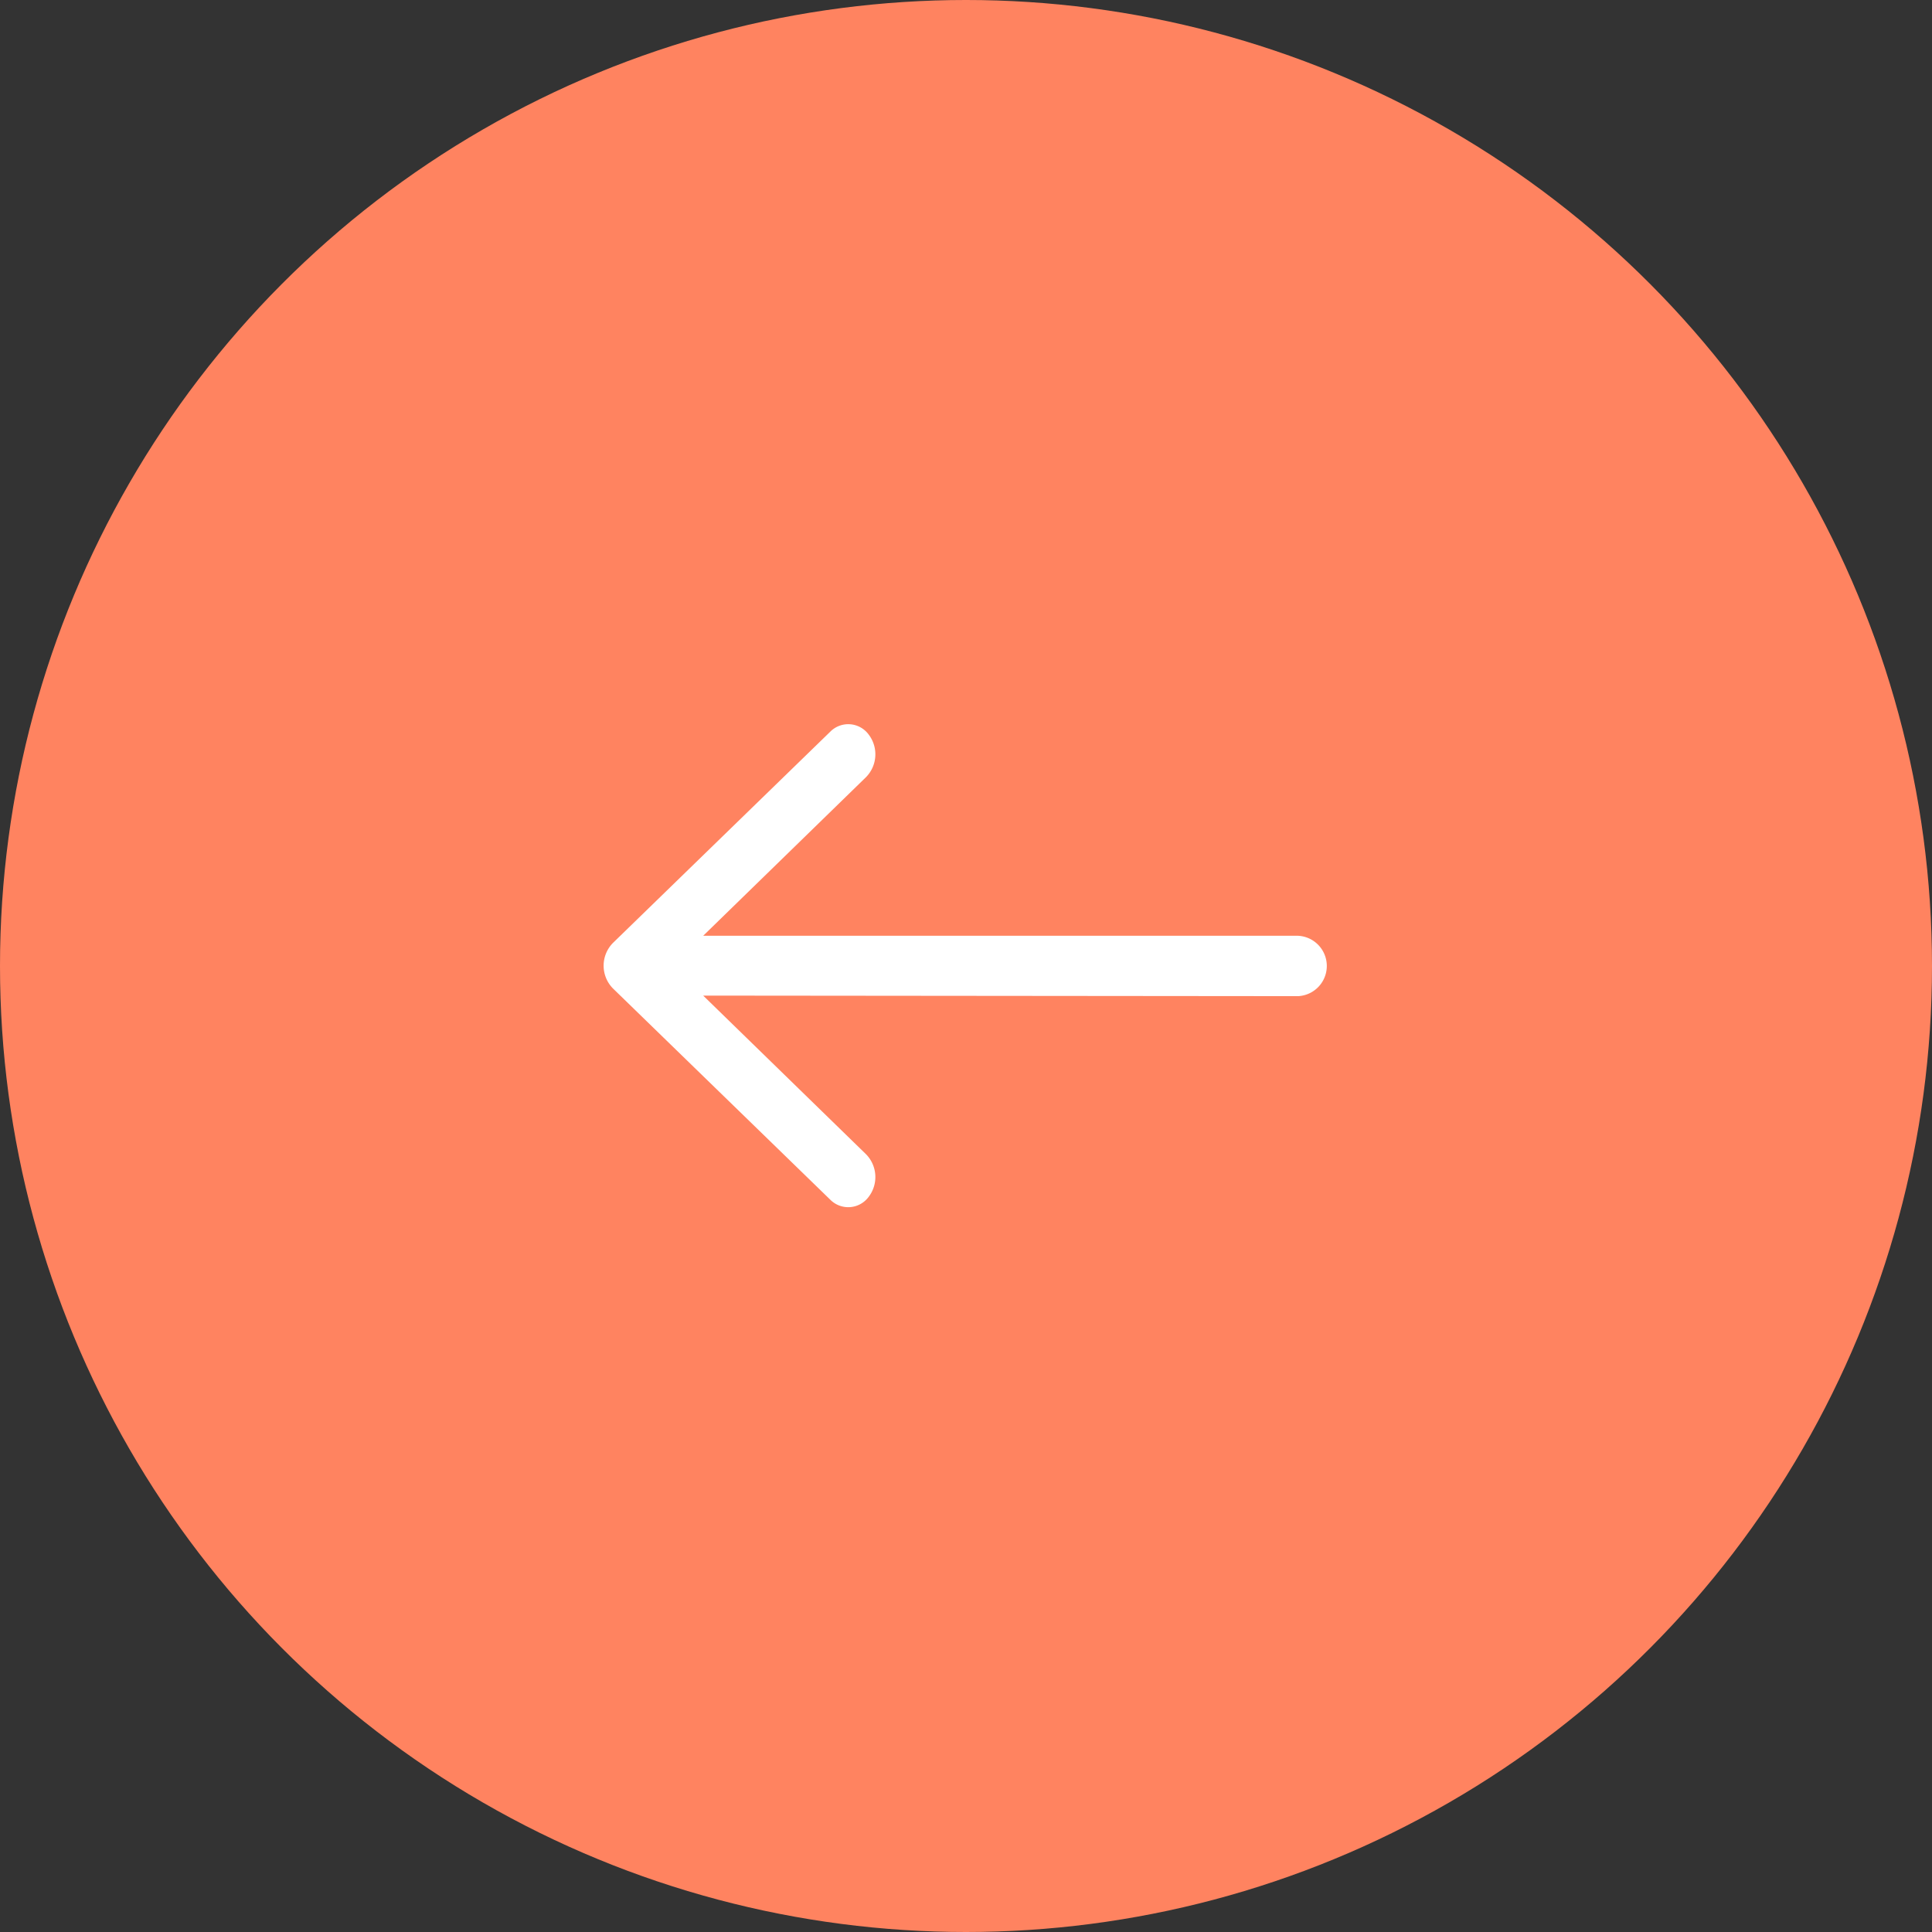
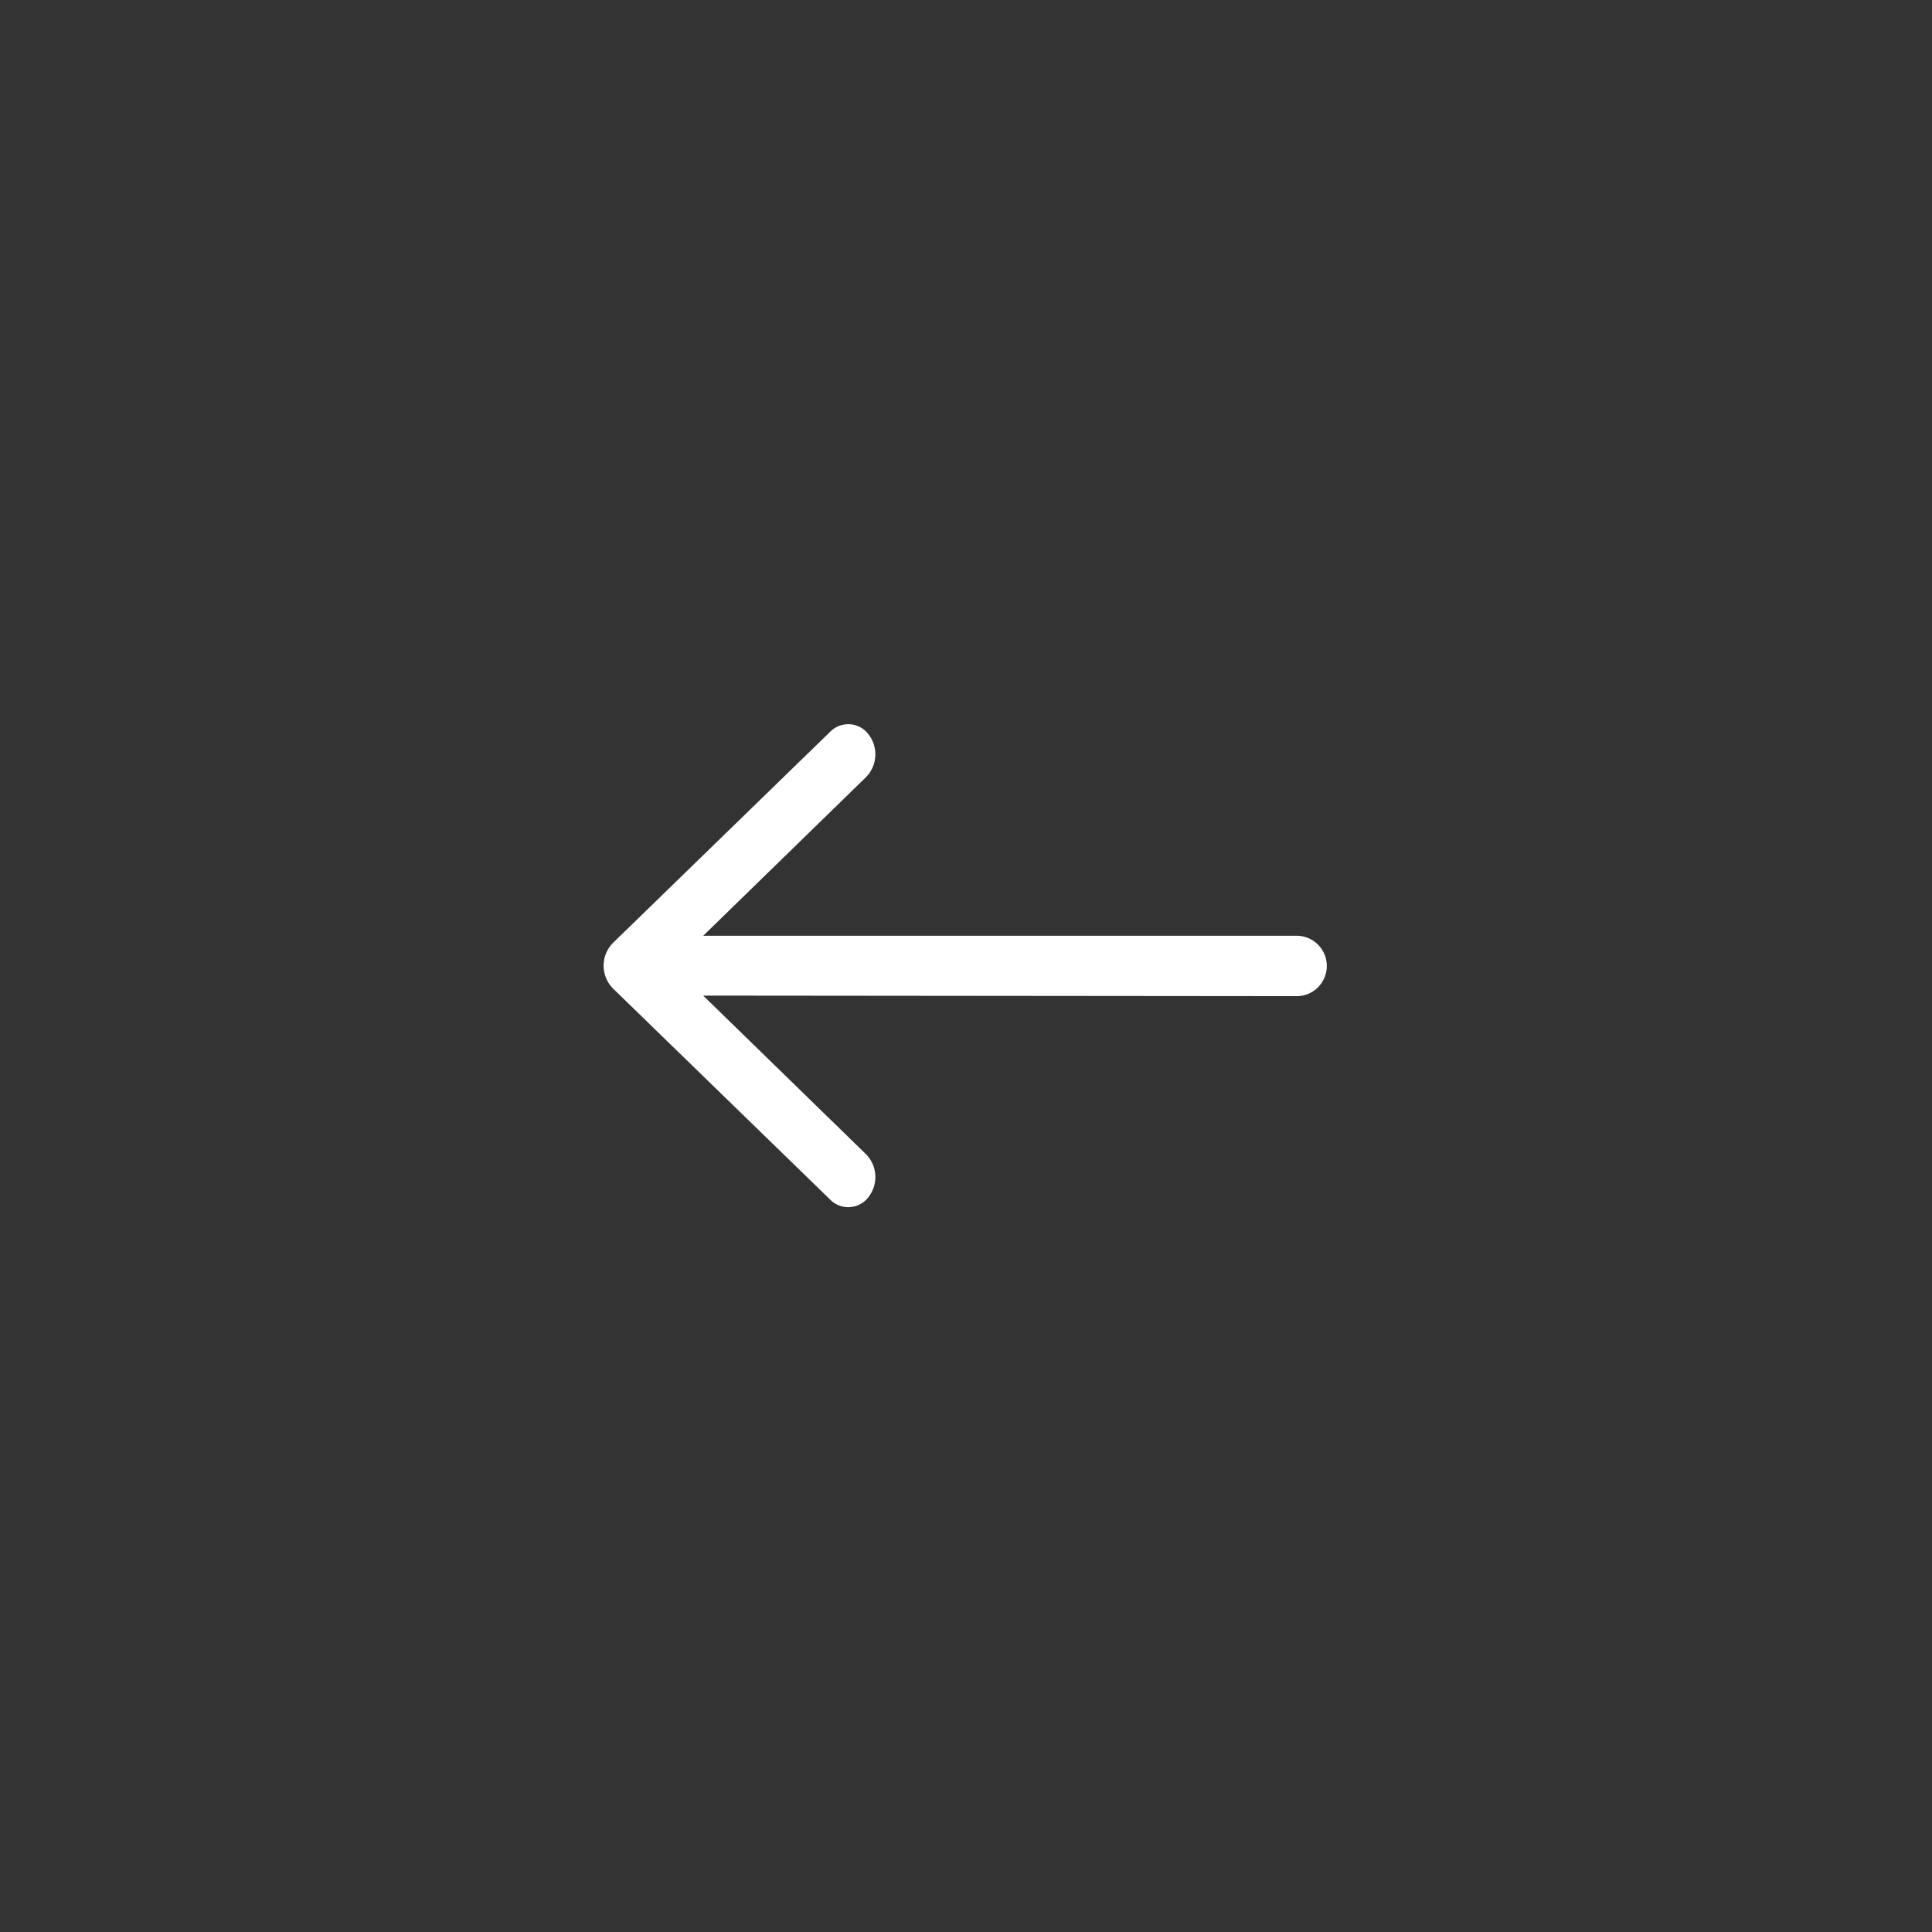
<svg xmlns="http://www.w3.org/2000/svg" width="28" height="28" viewBox="0 0 28 28">
  <rect x="0" y="0" width="28" height="28" fill="#333333" stroke="none" />
  <g id="orangearrow" transform="translate(28 28) rotate(180)">
-     <circle id="Ellipse_1" data-name="Ellipse 1" cx="14" cy="14" r="14" fill="#ff8360" />
    <path id="Path_31" data-name="Path 31" d="M9.188,13.563a.438.438,0,0,0,0,.875h8.621l-2.361,2.3a.472.472,0,0,0-.037.617.367.367,0,0,0,.556.041l3.15-3.062a.47.47,0,0,0,0-.659l-3.15-3.062a.367.367,0,0,0-.556.041.472.472,0,0,0,.037.617l2.361,2.3Z" fill="#fff" fill-rule="evenodd" />
  </g>
</svg>